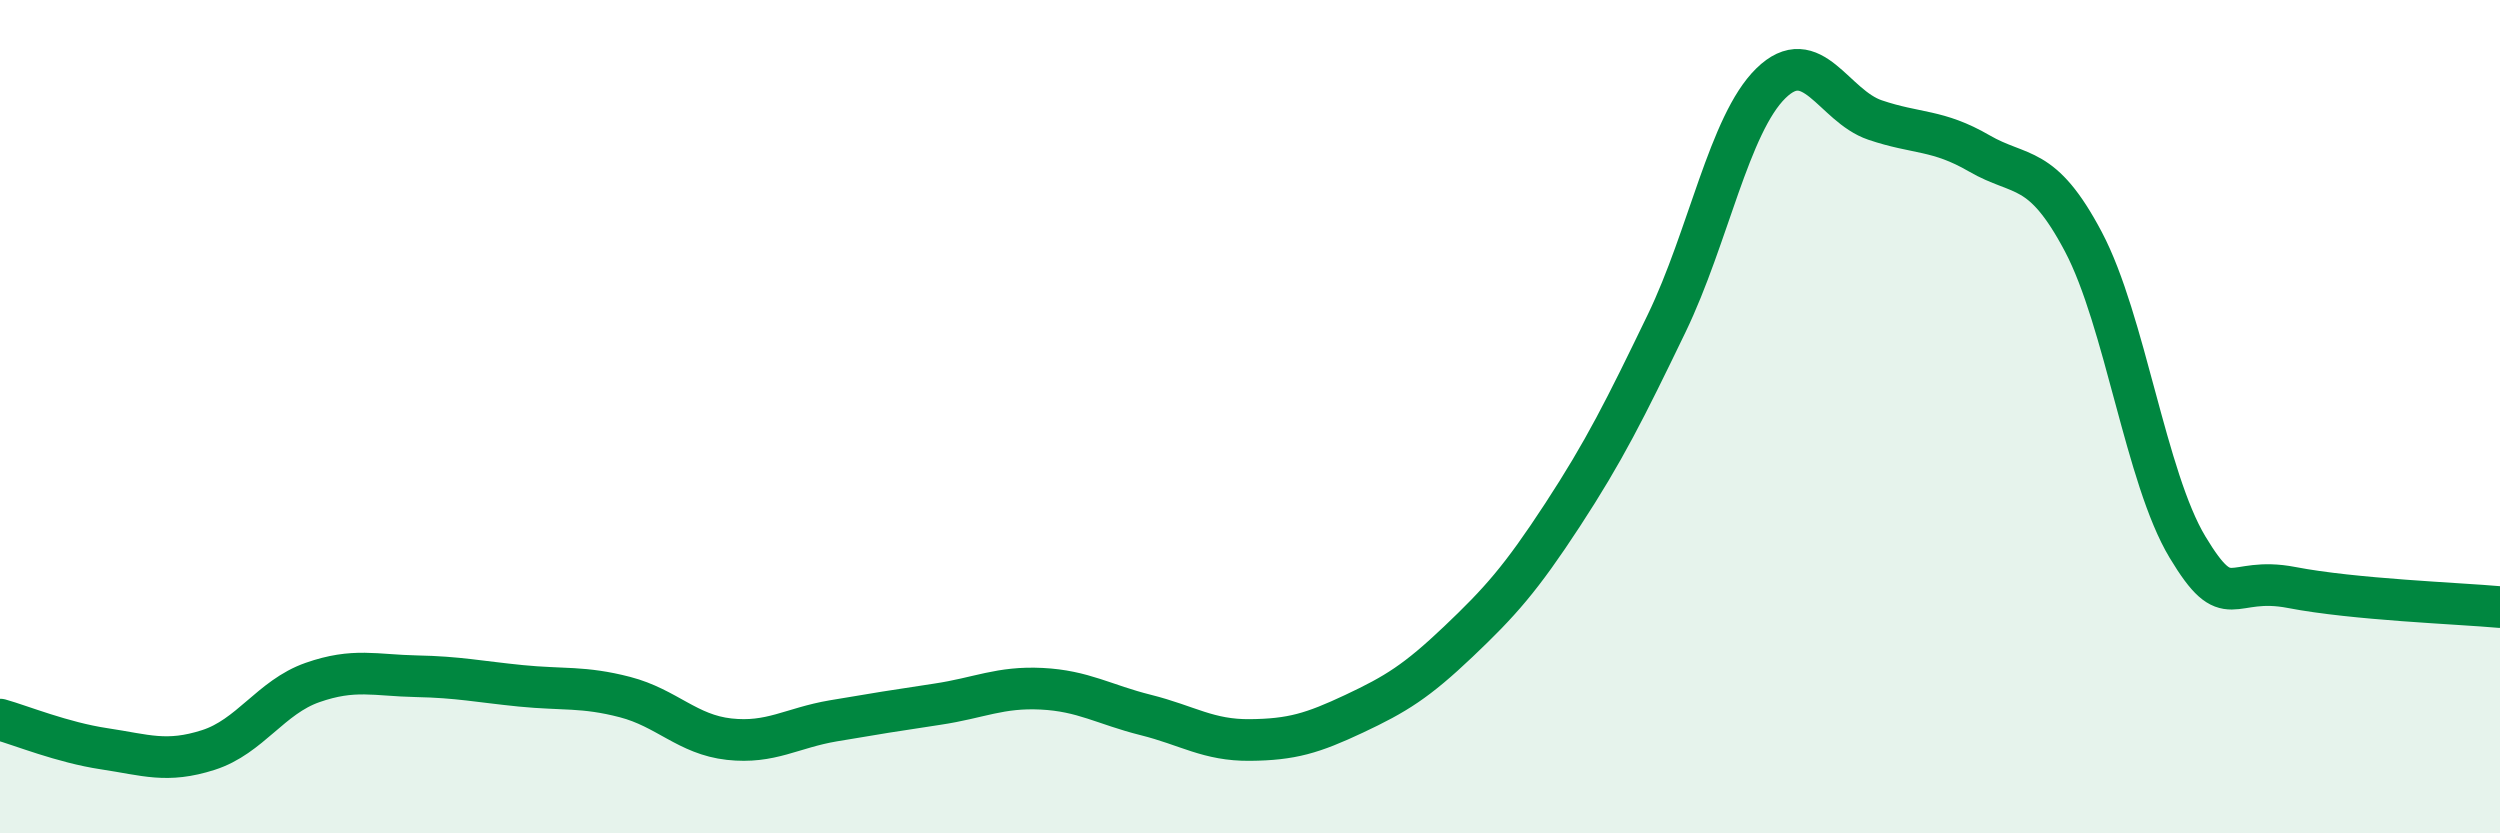
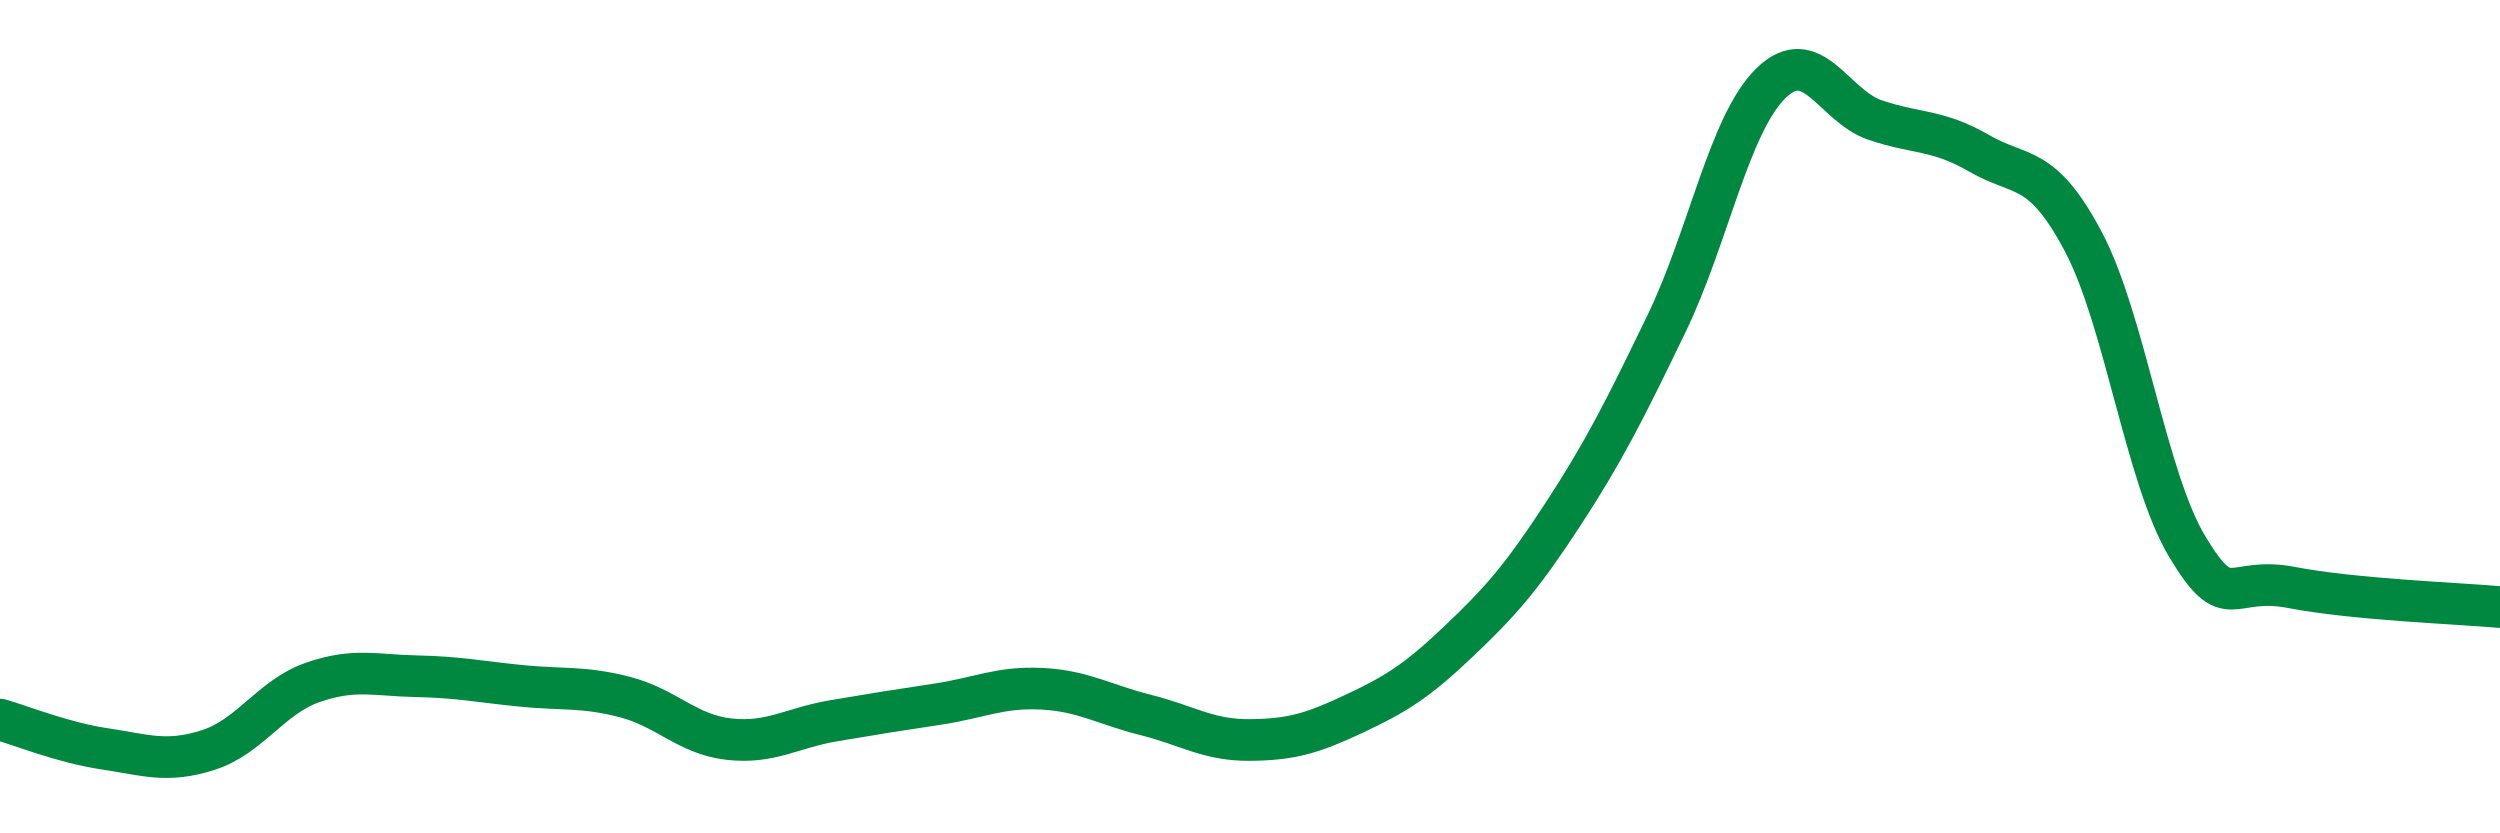
<svg xmlns="http://www.w3.org/2000/svg" width="60" height="20" viewBox="0 0 60 20">
-   <path d="M 0,17.27 C 0.5,17.41 1.5,17.82 2.5,17.97 C 3.5,18.12 4,18.32 5,18 C 6,17.68 6.5,16.73 7.5,16.38 C 8.5,16.03 9,16.21 10,16.23 C 11,16.25 11.5,16.36 12.5,16.46 C 13.5,16.56 14,16.47 15,16.73 C 16,16.99 16.5,17.63 17.5,17.74 C 18.5,17.85 19,17.47 20,17.3 C 21,17.13 21.5,17.05 22.5,16.9 C 23.5,16.75 24,16.48 25,16.53 C 26,16.58 26.5,16.91 27.5,17.16 C 28.5,17.41 29,17.77 30,17.76 C 31,17.75 31.5,17.6 32.5,17.13 C 33.5,16.66 34,16.35 35,15.4 C 36,14.45 36.5,13.89 37.5,12.36 C 38.5,10.83 39,9.83 40,7.76 C 41,5.69 41.5,2.98 42.5,2 C 43.5,1.02 44,2.54 45,2.88 C 46,3.22 46.5,3.1 47.5,3.68 C 48.5,4.26 49,3.91 50,5.8 C 51,7.69 51.5,11.47 52.5,13.13 C 53.5,14.79 53.5,13.81 55,14.1 C 56.5,14.39 59,14.48 60,14.57L60 20L0 20Z" fill="#008740" opacity="0.1" stroke-linecap="round" stroke-linejoin="round" />
  <path d="M 0,17.27 C 0.5,17.41 1.5,17.82 2.5,17.97 C 3.5,18.12 4,18.32 5,18 C 6,17.68 6.5,16.73 7.5,16.38 C 8.5,16.03 9,16.21 10,16.23 C 11,16.25 11.5,16.36 12.5,16.46 C 13.5,16.56 14,16.47 15,16.73 C 16,16.99 16.5,17.63 17.5,17.74 C 18.5,17.85 19,17.47 20,17.3 C 21,17.13 21.5,17.05 22.5,16.9 C 23.5,16.75 24,16.48 25,16.53 C 26,16.58 26.5,16.91 27.5,17.16 C 28.5,17.41 29,17.77 30,17.76 C 31,17.75 31.5,17.6 32.5,17.13 C 33.5,16.66 34,16.35 35,15.4 C 36,14.45 36.5,13.89 37.5,12.36 C 38.5,10.83 39,9.83 40,7.76 C 41,5.69 41.5,2.98 42.5,2 C 43.5,1.02 44,2.54 45,2.88 C 46,3.22 46.5,3.1 47.5,3.68 C 48.5,4.26 49,3.91 50,5.8 C 51,7.69 51.5,11.47 52.5,13.13 C 53.5,14.79 53.5,13.81 55,14.1 C 56.5,14.39 59,14.48 60,14.57" stroke="#008740" stroke-width="1" fill="none" stroke-linecap="round" stroke-linejoin="round" />
</svg>